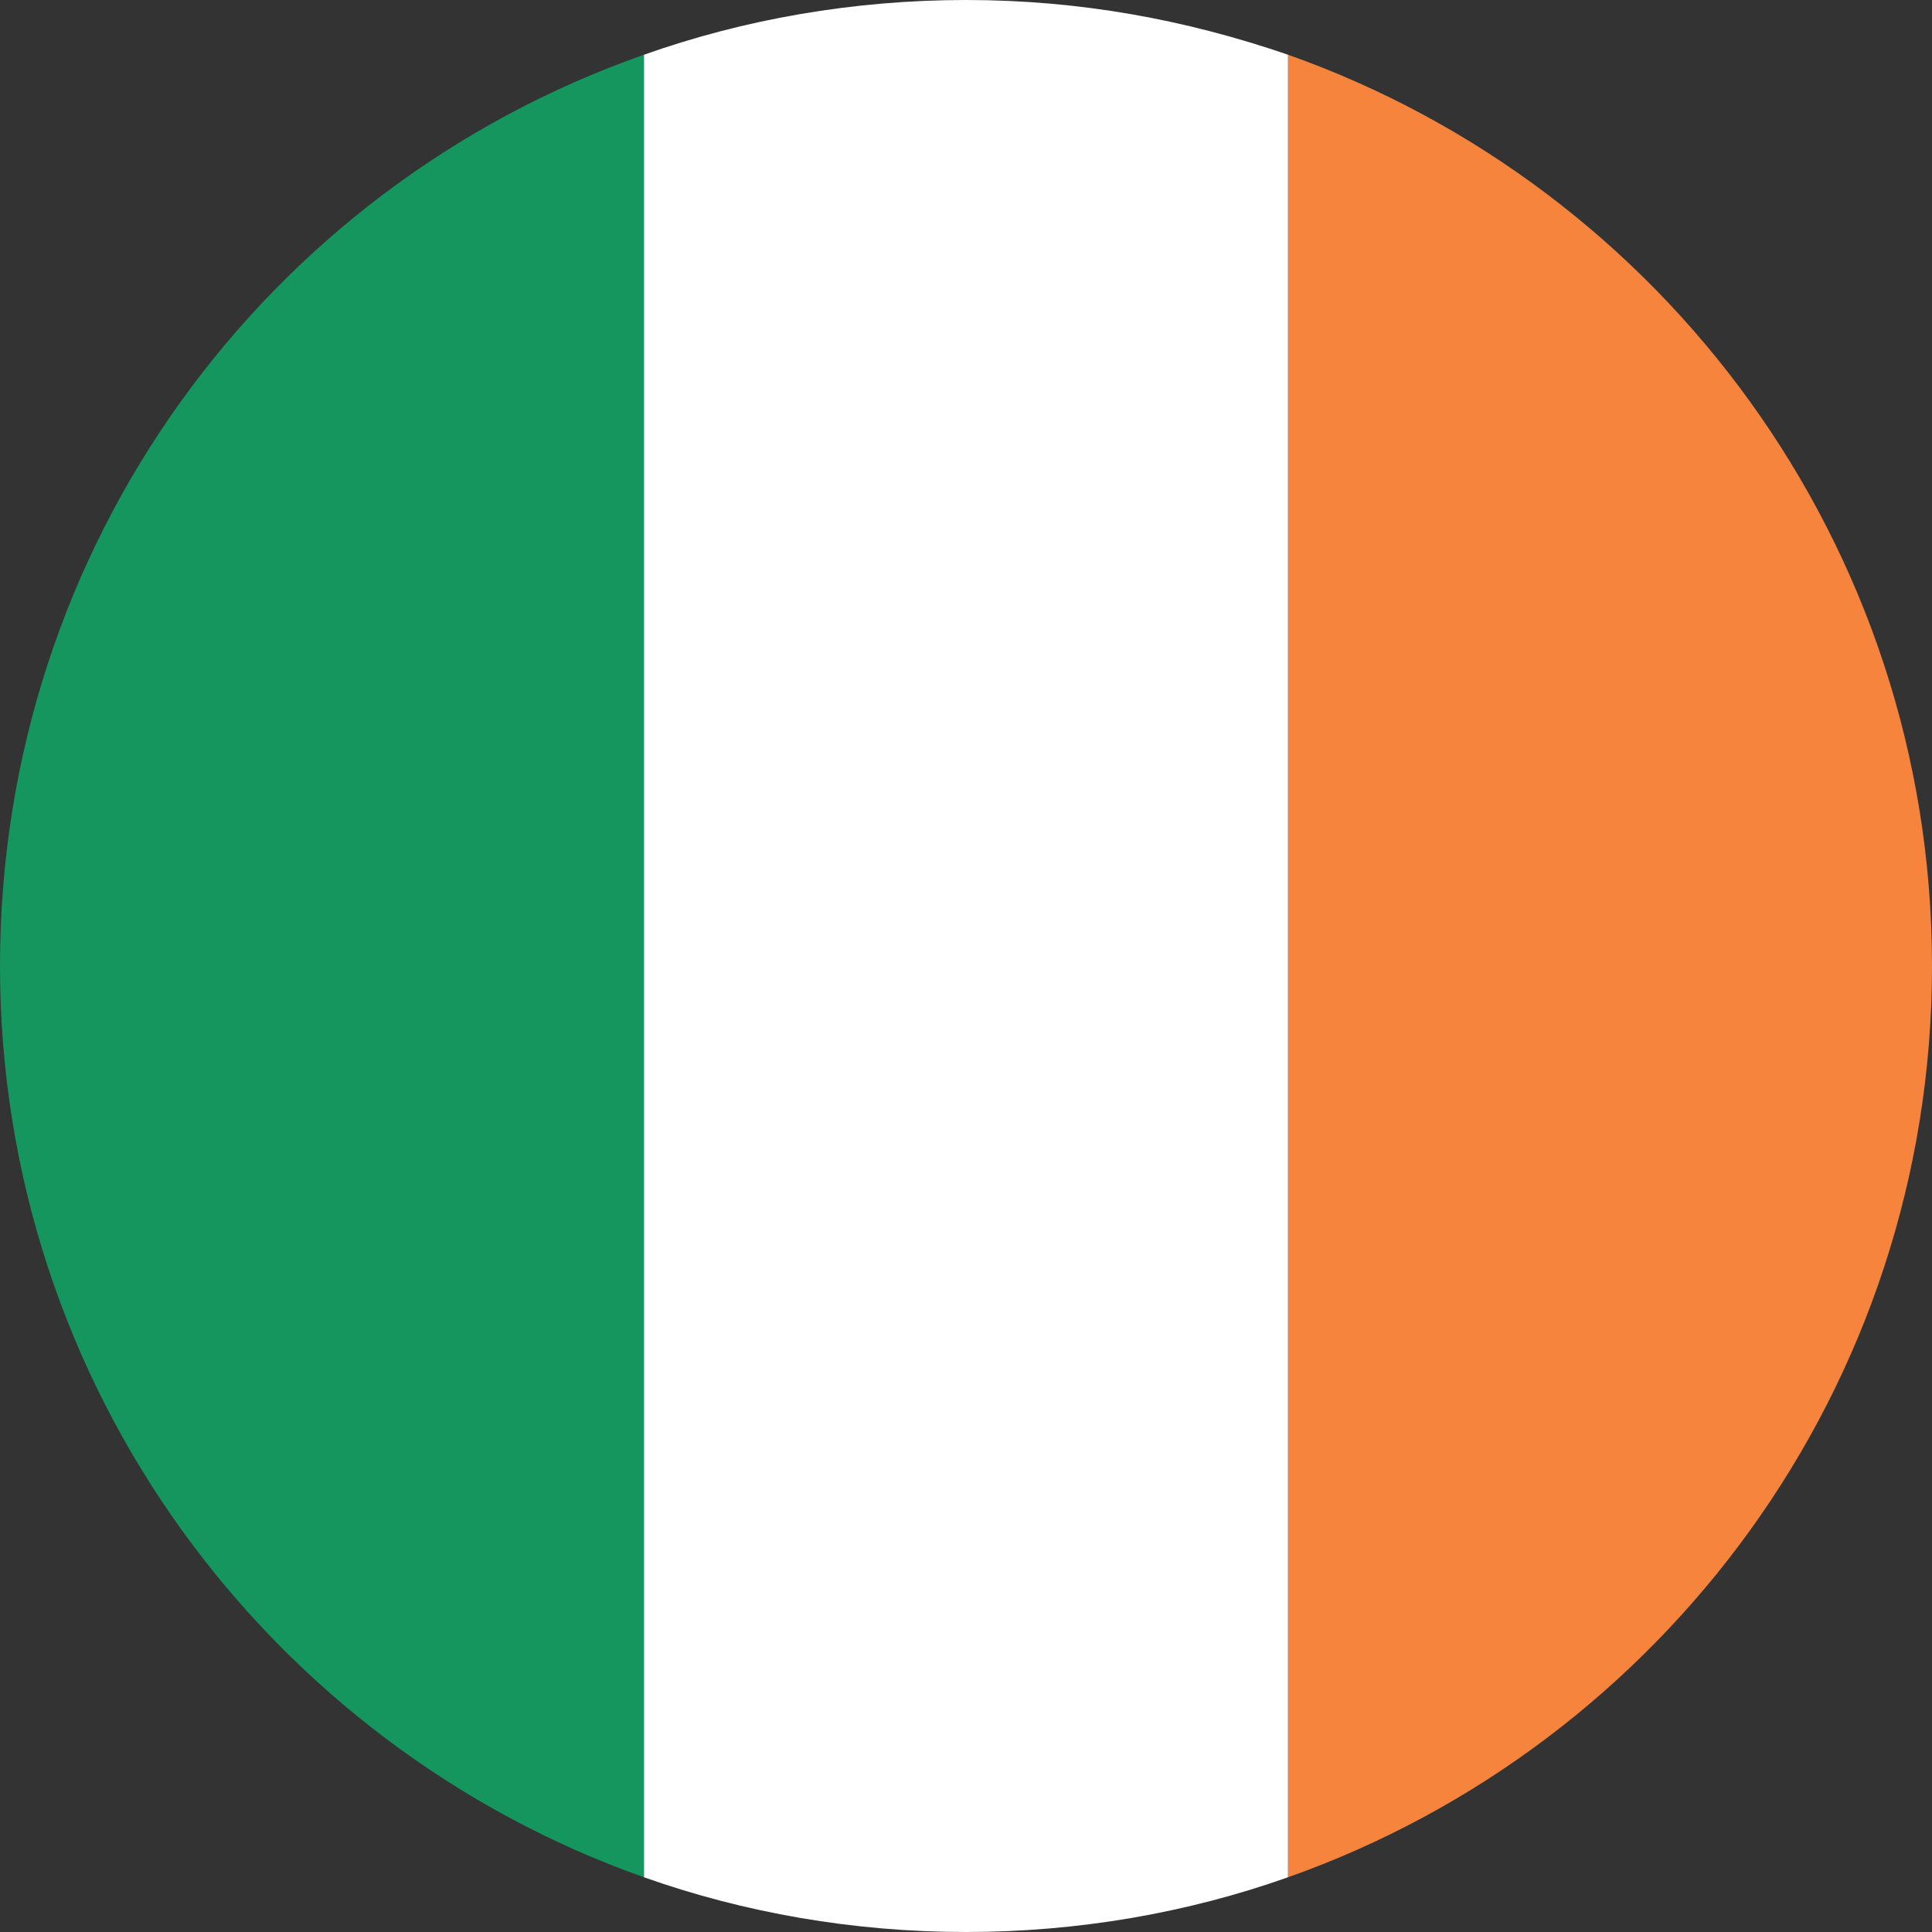
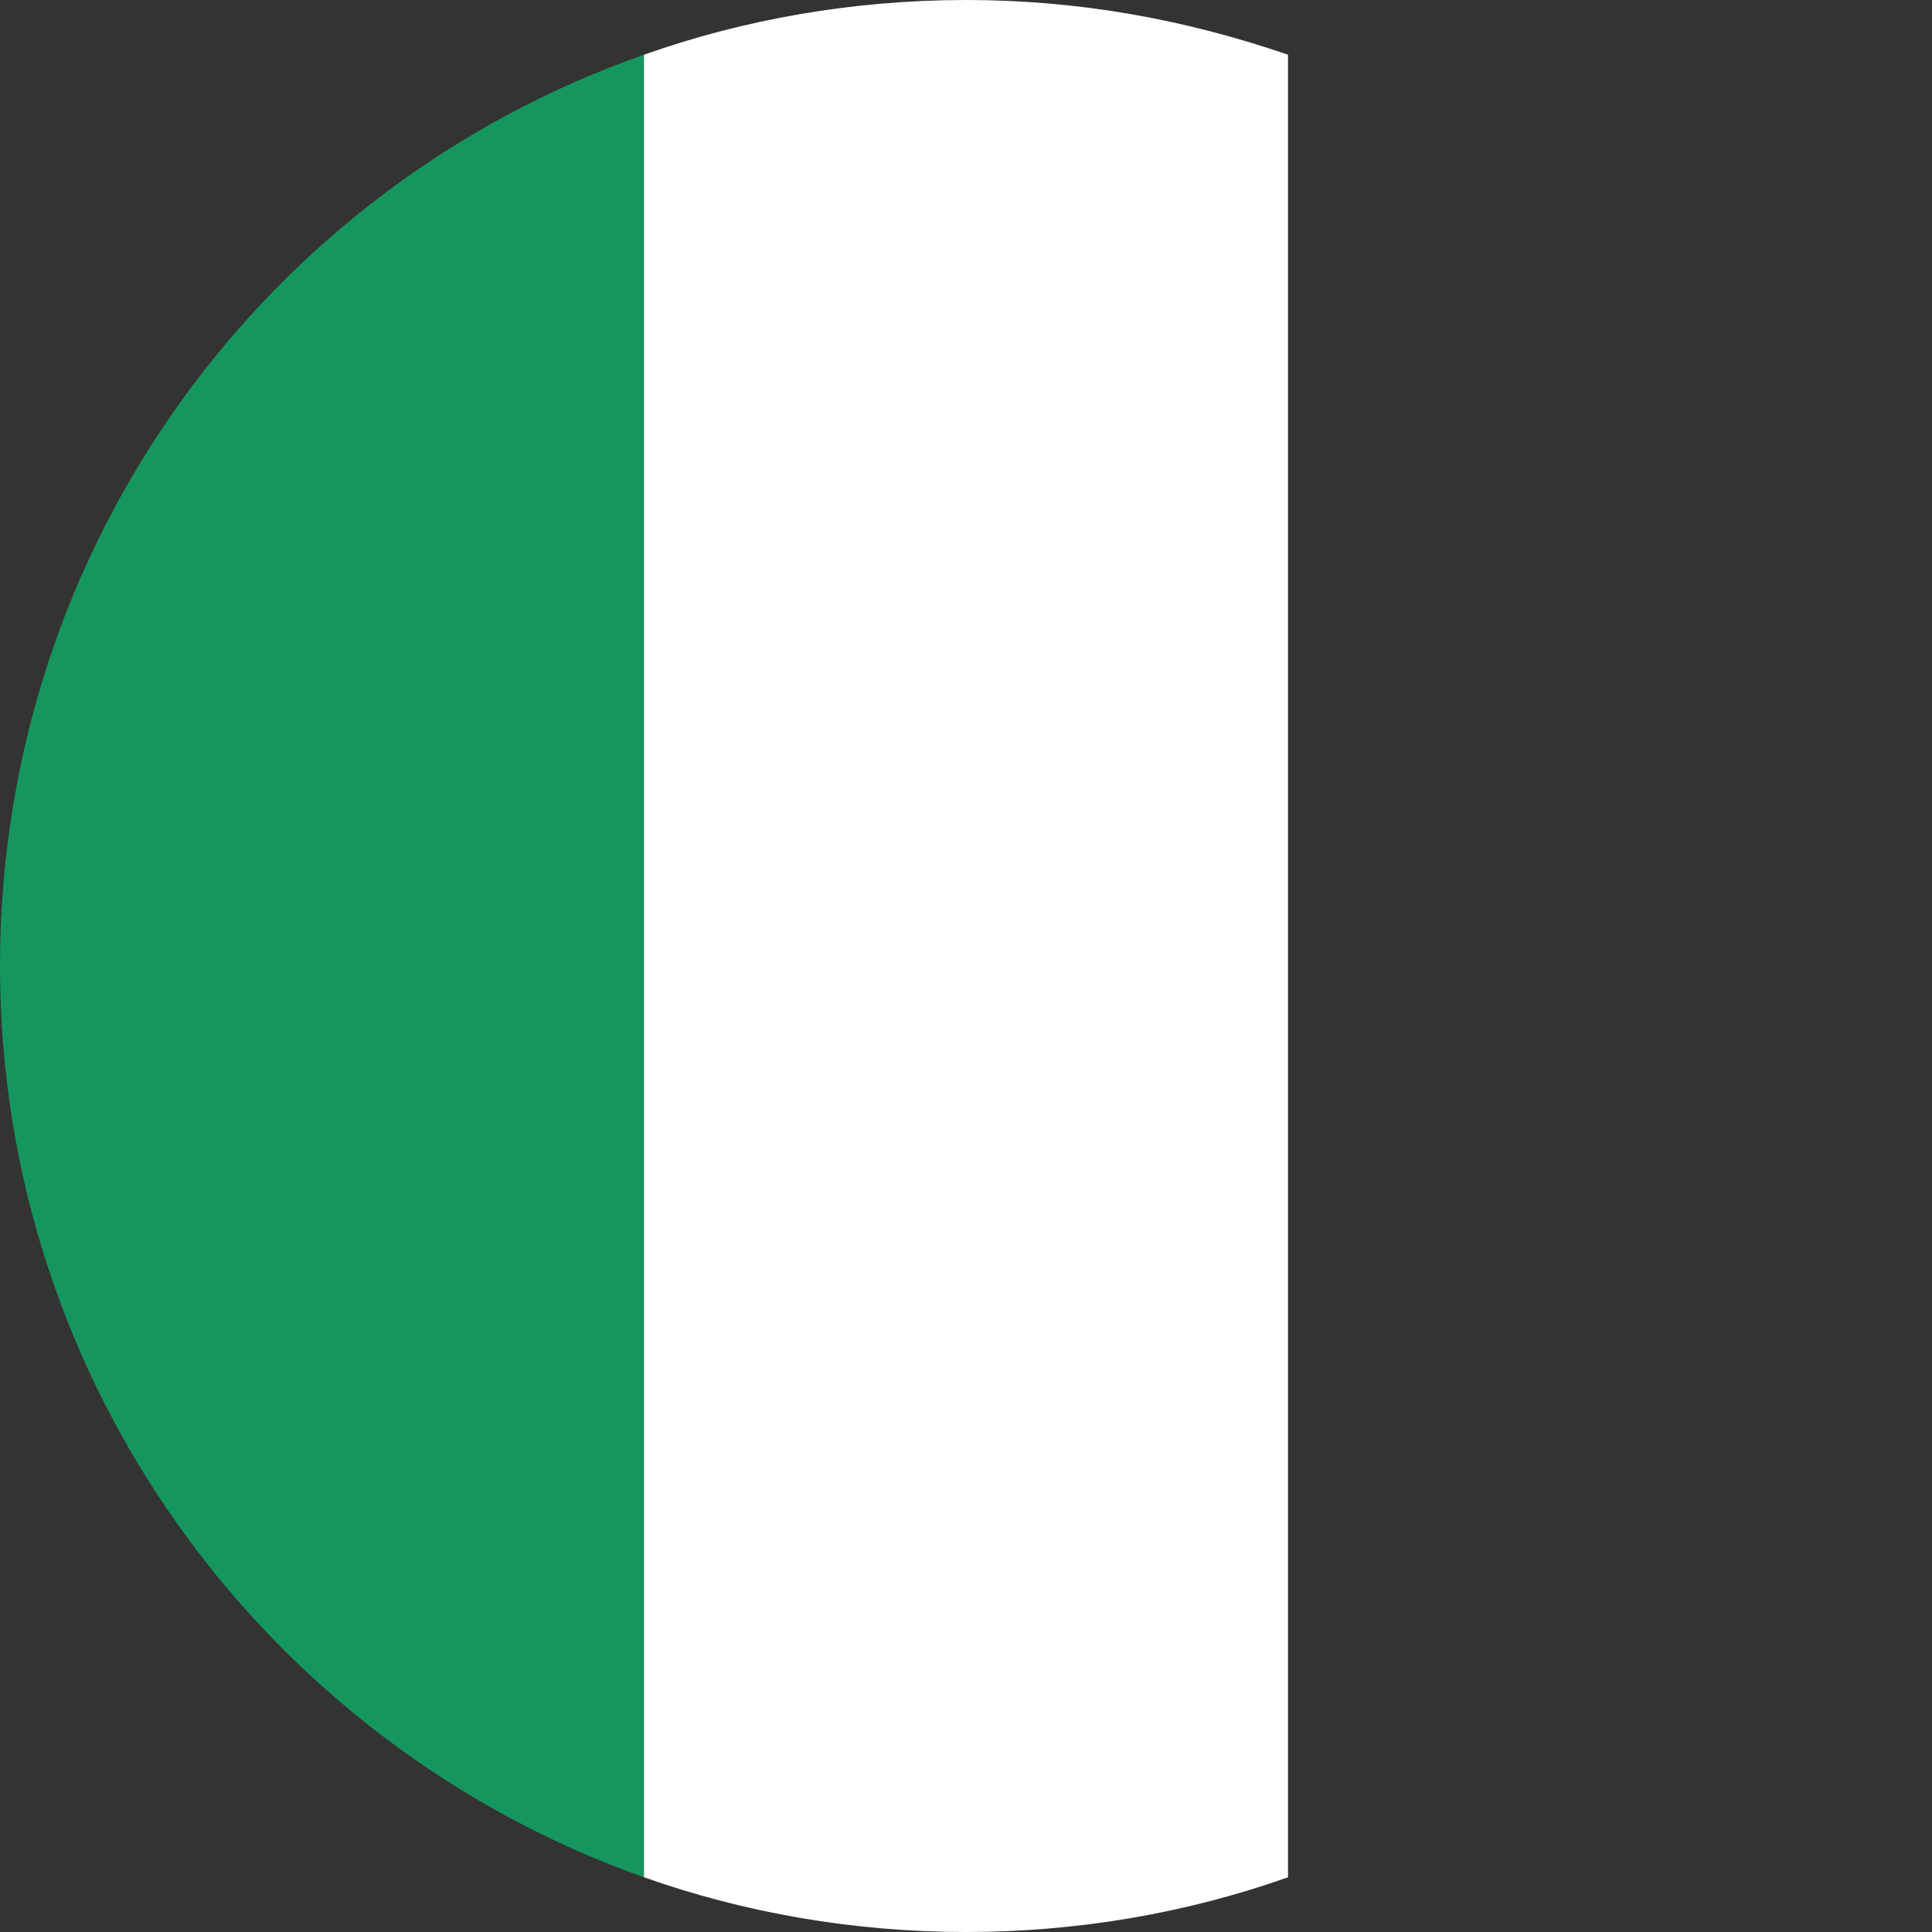
<svg xmlns="http://www.w3.org/2000/svg" width="100" height="100" viewBox="0 0 100 100" fill="none">
  <rect x="0" y="0" width="100" height="100" fill="#333333" stroke="none" />
  <g id="emojione:flag-for-ireland" clip-path="url(#clip0_1_1874)">
    <g id="Group 6945">
      <path id="Vector" d="M0 50C0 71.833 14 90.333 33.333 97.167V2.833C13.833 9.667 0 28.167 0 50Z" fill="#15965F" />
-       <path id="Vector_2" d="M100 50C100 28.167 86 9.667 66.667 2.833V97.167C86 90.333 100 71.833 100 50Z" fill="#F7843C" />
      <path id="Vector_3" d="M33.333 97.167C38.5 99 44.167 100 50 100C55.833 100 61.5 99 66.667 97.167V2.833C61.333 1 55.833 0 50 0C44.167 0 38.5 1 33.333 2.833V97.167Z" fill="white" />
    </g>
  </g>
  <defs>
    <clipPath id="clip0_1_1874">
      <rect width="100" height="100" fill="white" />
    </clipPath>
  </defs>
</svg>